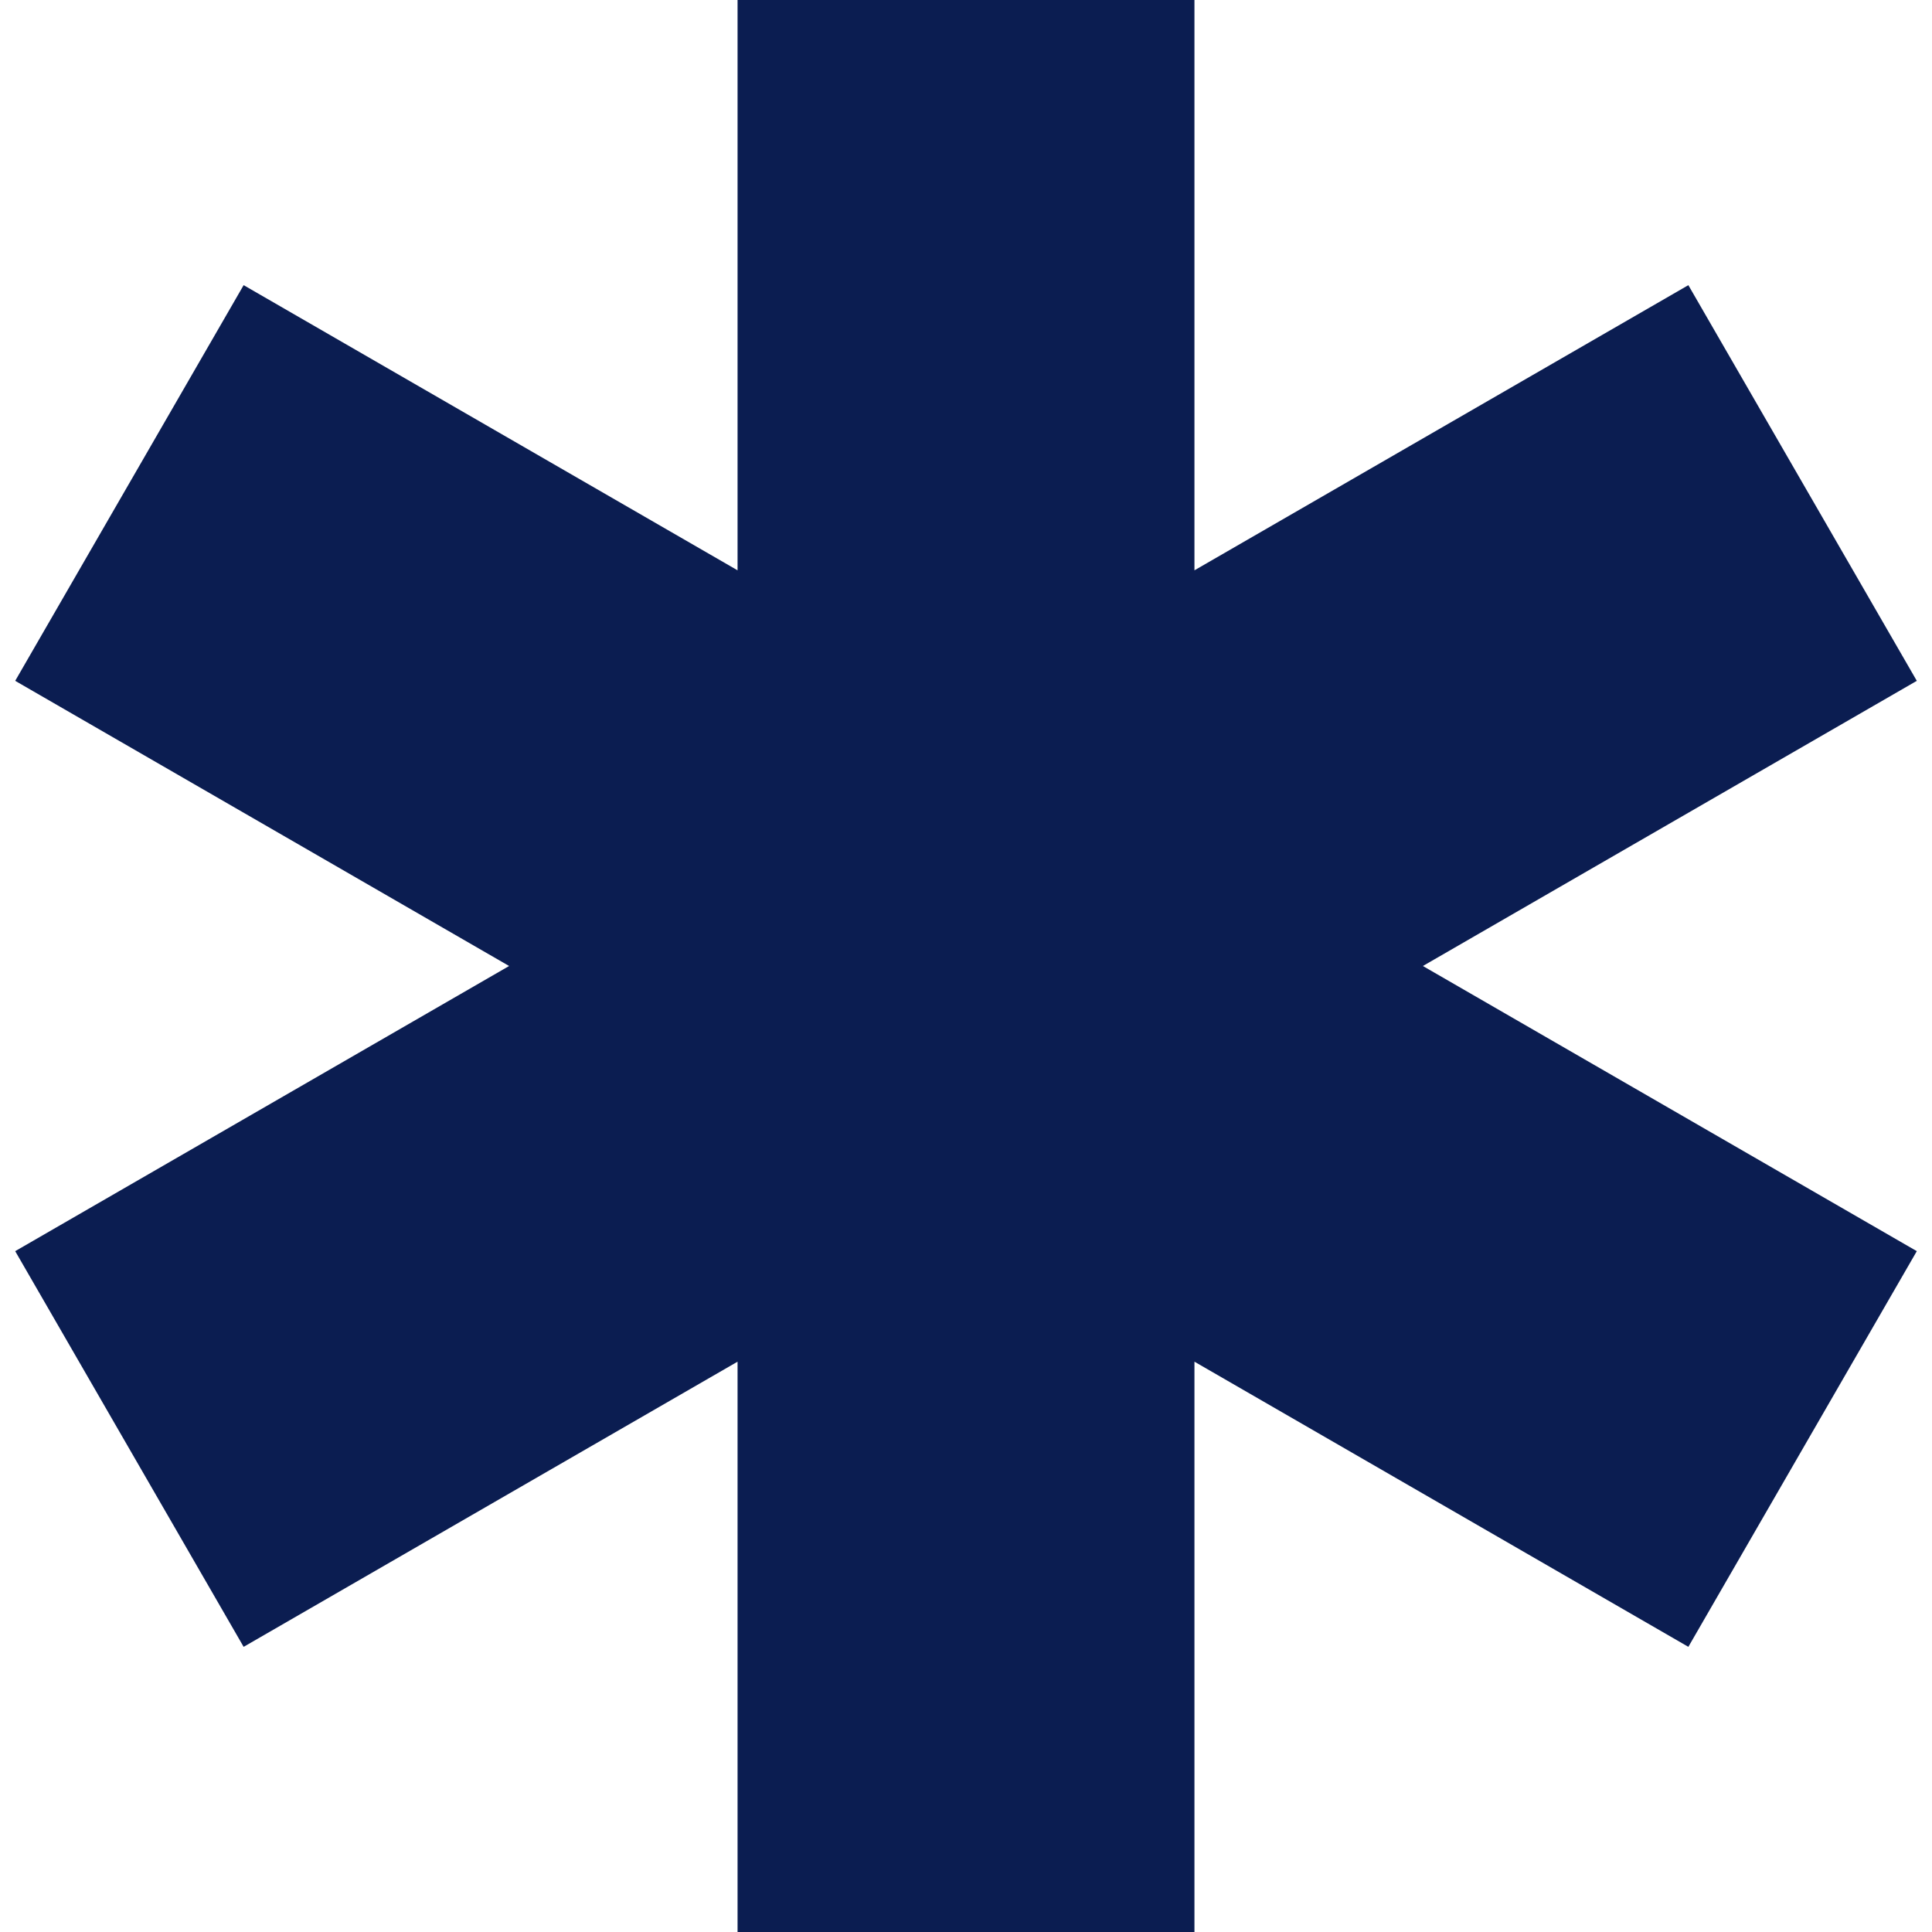
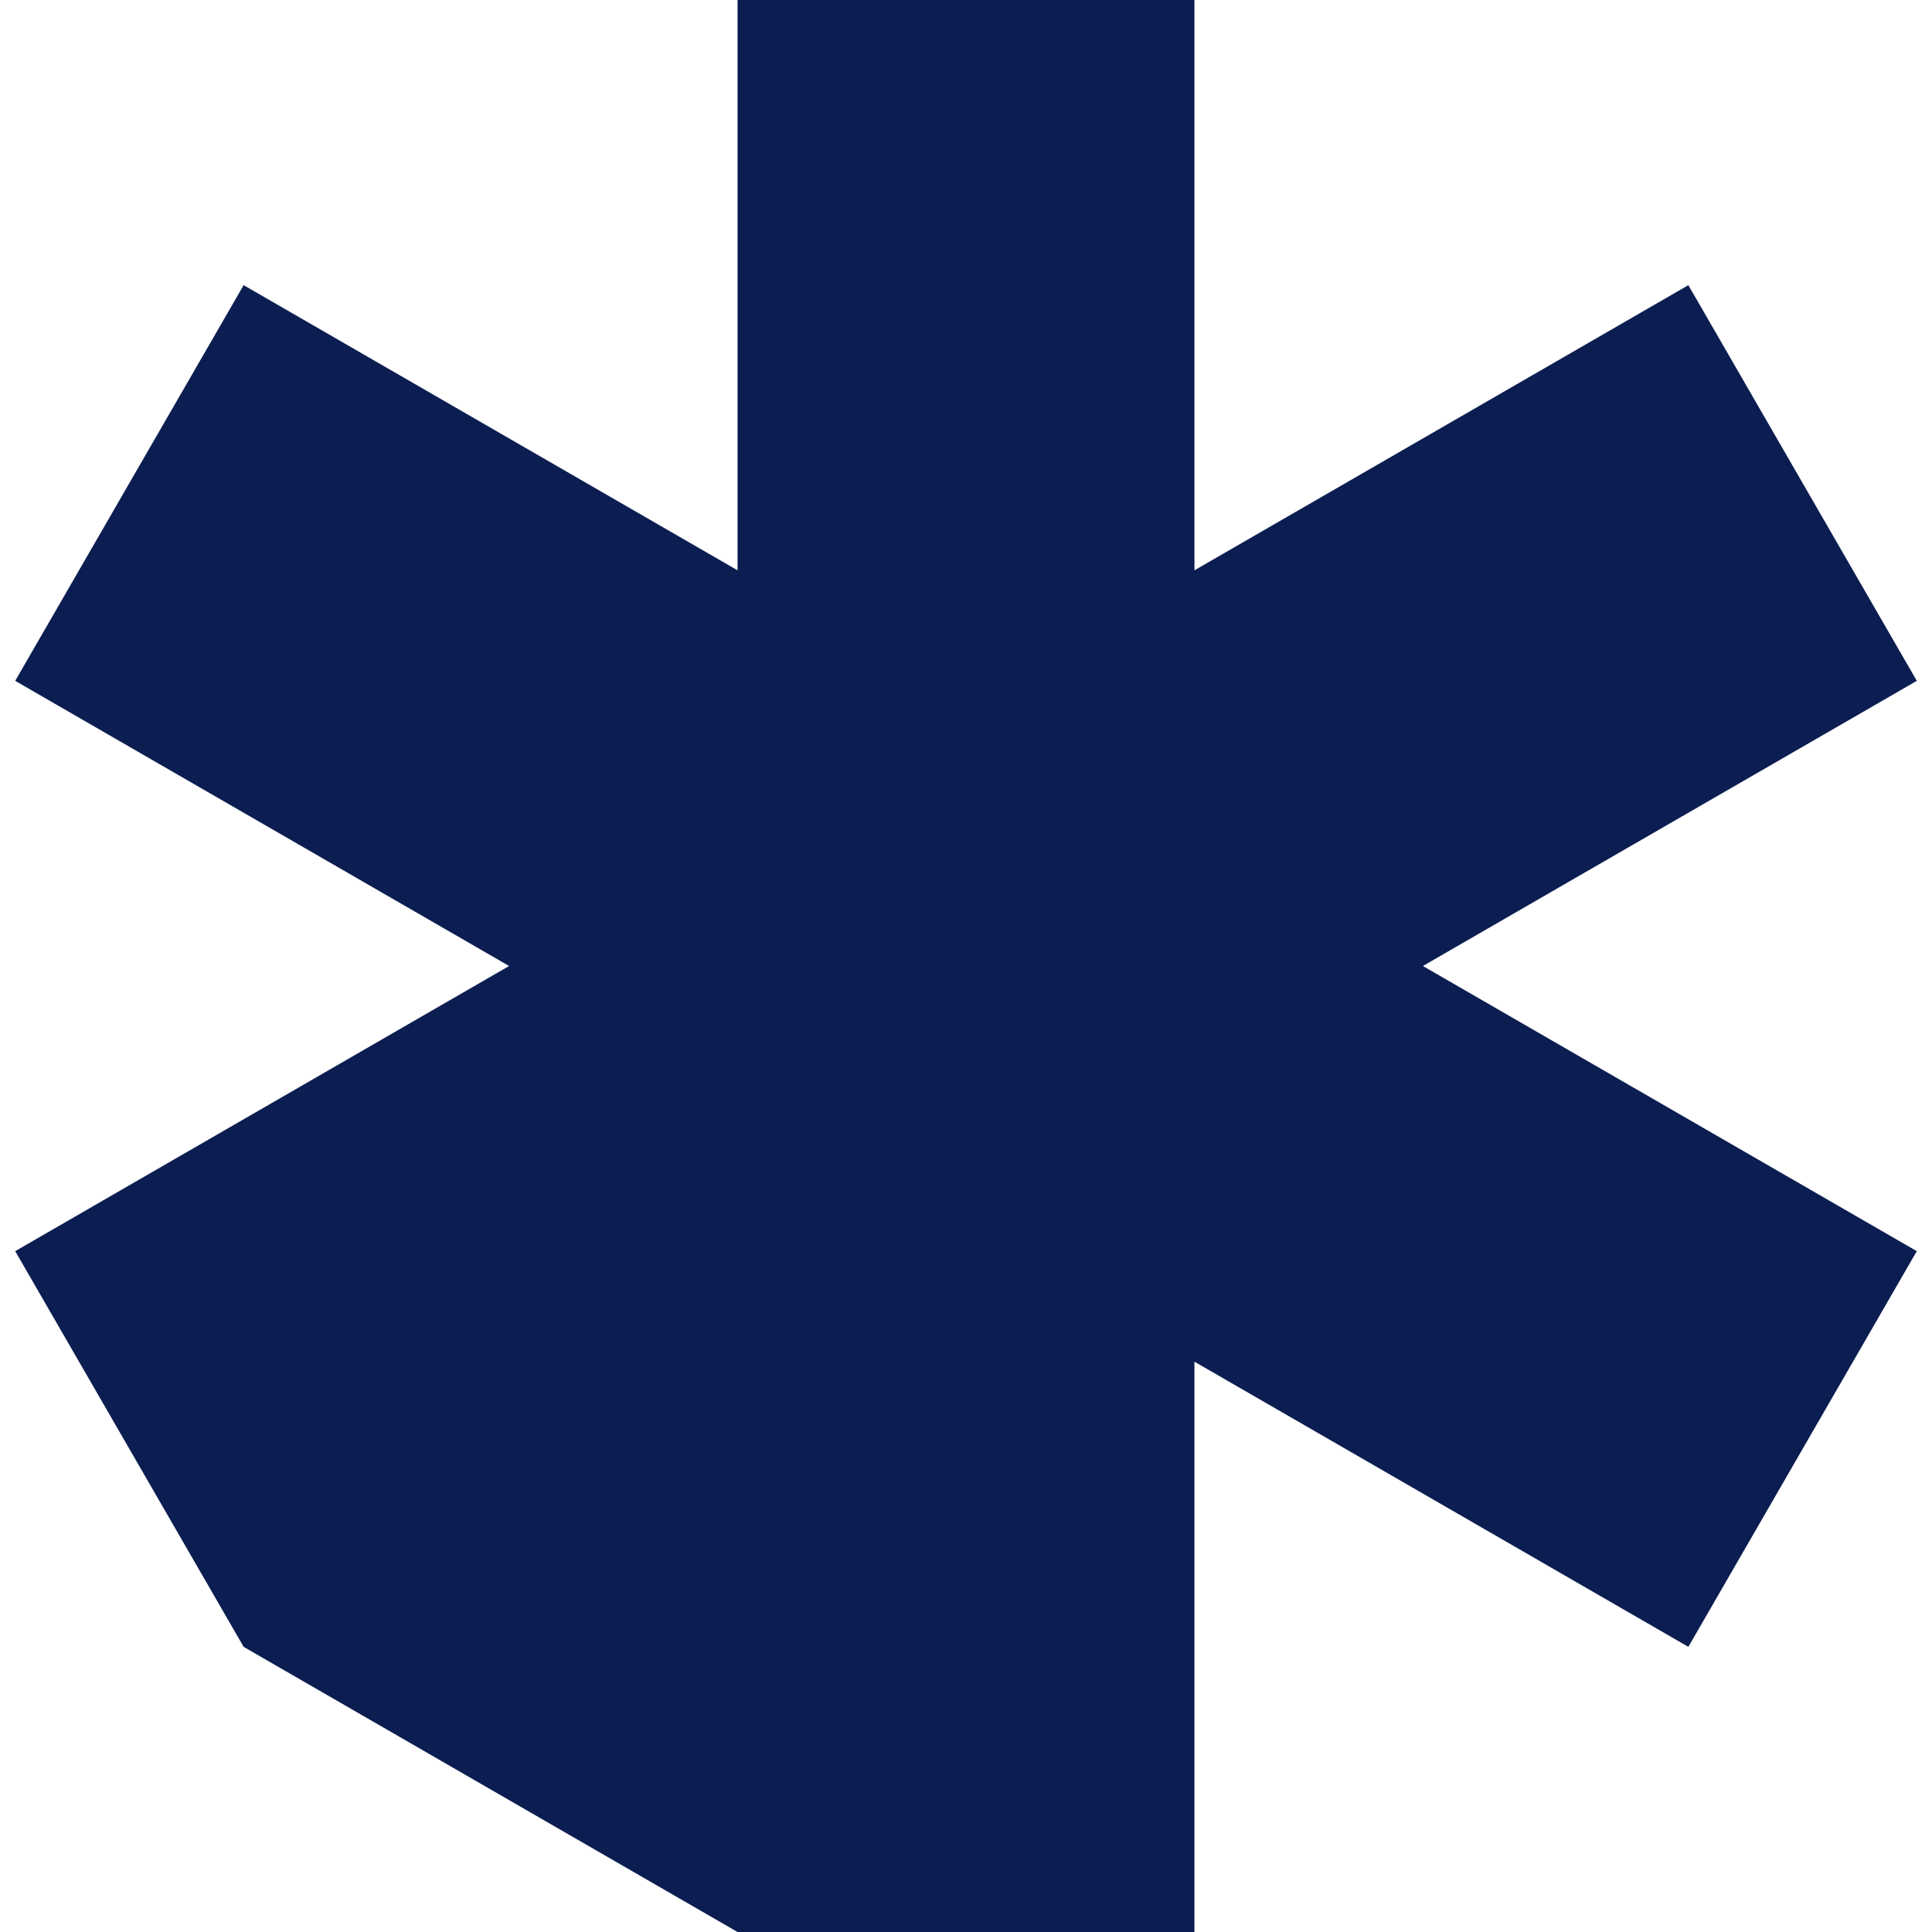
<svg xmlns="http://www.w3.org/2000/svg" version="1.1" width="512" height="512" x="0" y="0" viewBox="0 0 512 512" style="enable-background:new 0 0 512 512" xml:space="preserve" class="">
  <g>
-     <path fill-rule="evenodd" d="m377.081 256 130.892 75.57-60.54 104.859-130.892-75.57V512H195.46V360.859L64.567 436.43 4.027 331.57 134.919 256 4.027 180.429 64.567 75.57l130.893 75.571V0h121.081v151.141l130.892-75.57 60.54 104.859z" clip-rule="evenodd" fill="#0b1d51" opacity="1" data-original="#000000" class="" />
+     <path fill-rule="evenodd" d="m377.081 256 130.892 75.57-60.54 104.859-130.892-75.57V512H195.46L64.567 436.43 4.027 331.57 134.919 256 4.027 180.429 64.567 75.57l130.893 75.571V0h121.081v151.141l130.892-75.57 60.54 104.859z" clip-rule="evenodd" fill="#0b1d51" opacity="1" data-original="#000000" class="" />
  </g>
</svg>